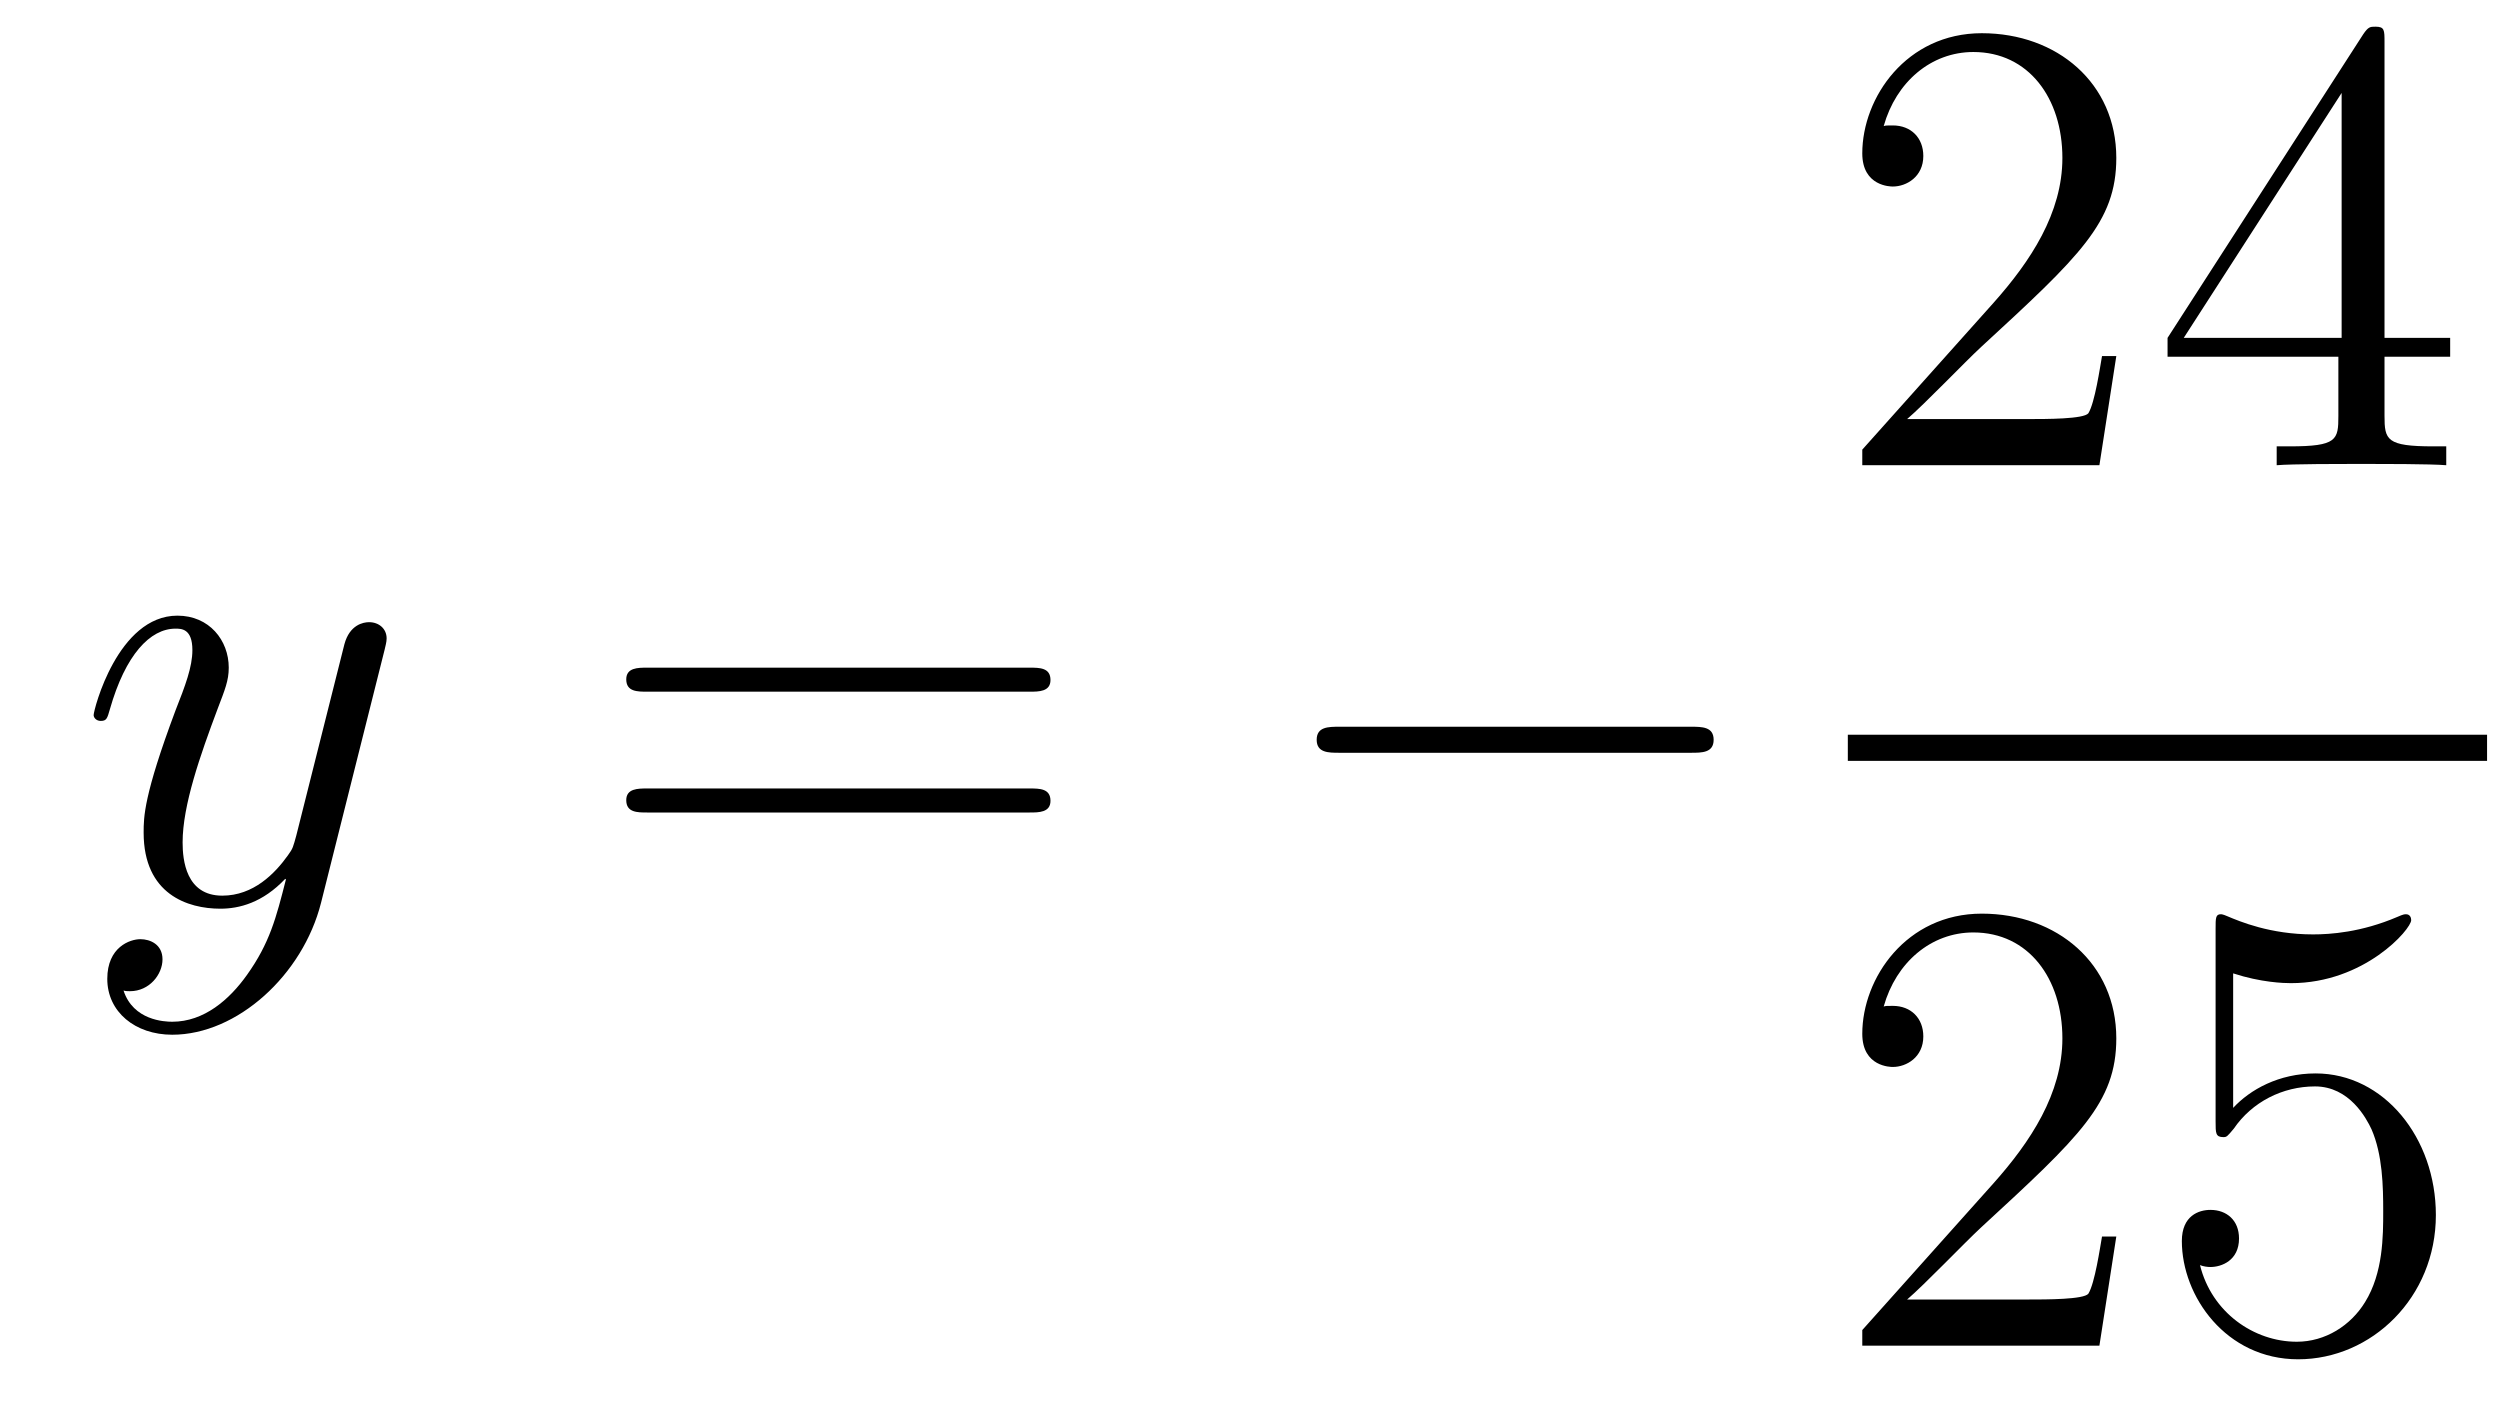
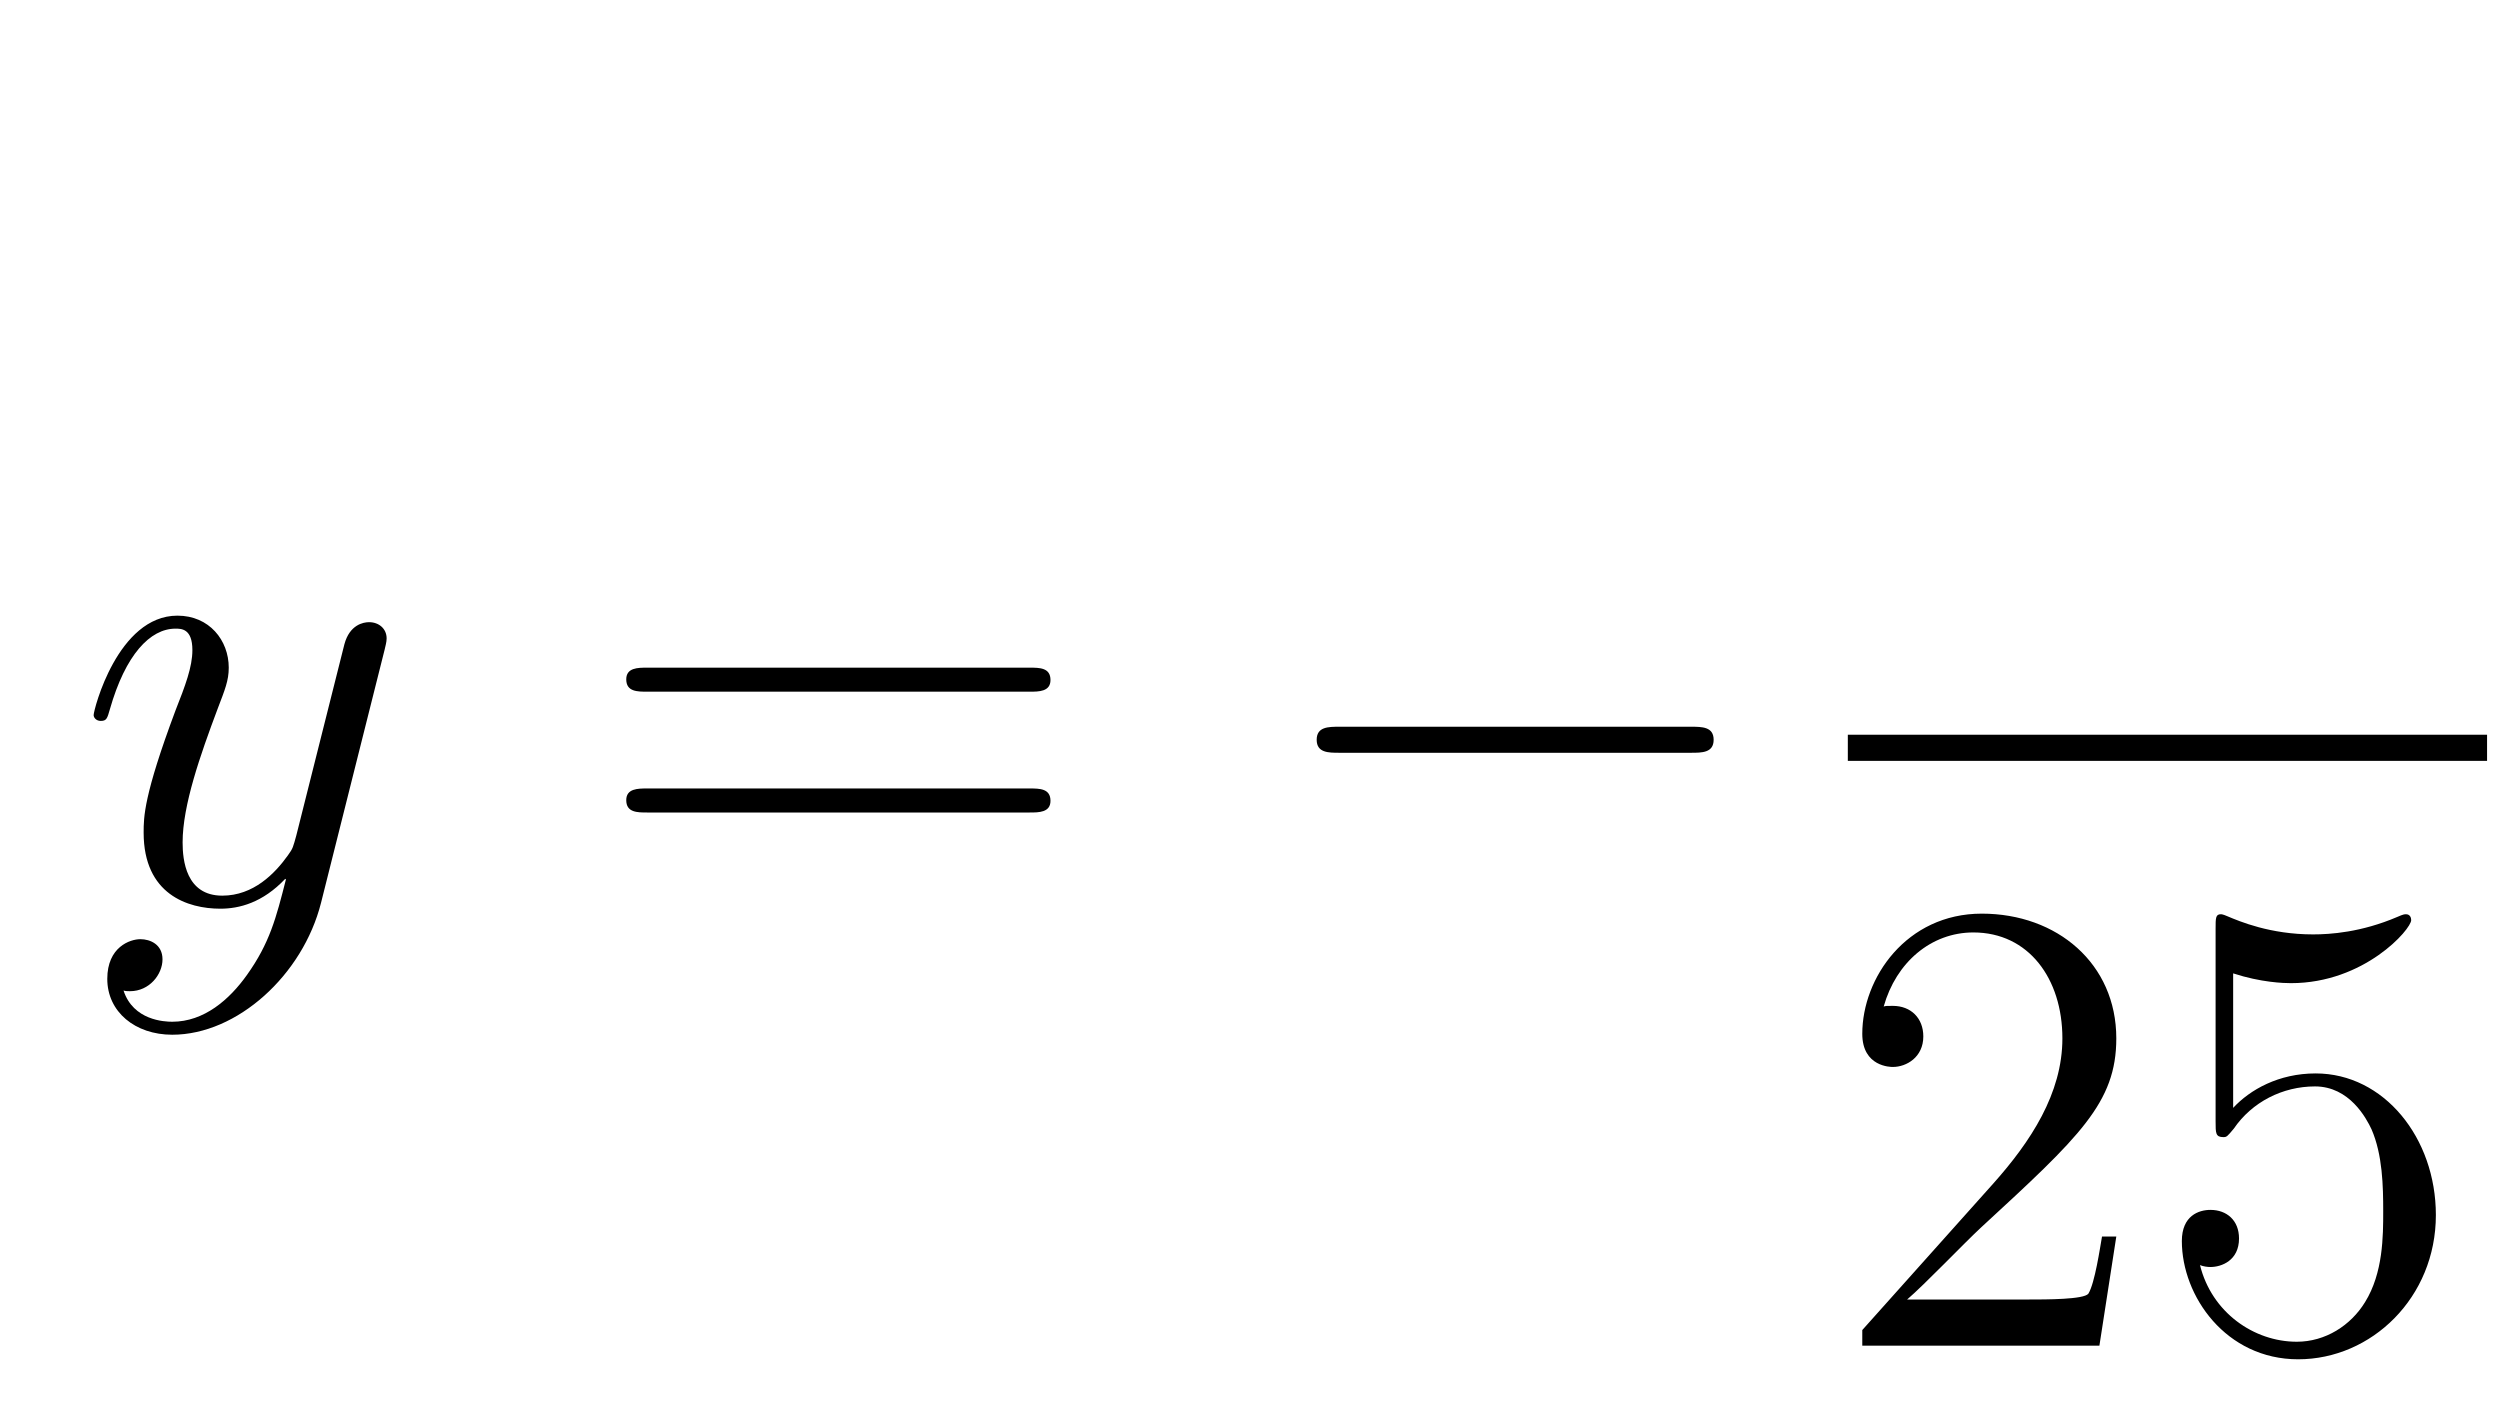
<svg xmlns="http://www.w3.org/2000/svg" height="26pt" version="1.1" viewBox="0 -26 46 26" width="46pt">
  <g id="page1">
    <g transform="matrix(1 0 0 1 -127 641)">
      <path d="M131.544 -649.061C131.221 -648.607 130.755 -648.2 130.169 -648.2C130.026 -648.2 129.452 -648.224 129.273 -648.774C129.308 -648.762 129.368 -648.762 129.392 -648.762C129.751 -648.762 129.99 -649.073 129.99 -649.348C129.99 -649.623 129.763 -649.719 129.583 -649.719C129.392 -649.719 128.974 -649.575 128.974 -648.989C128.974 -648.38 129.488 -647.961 130.169 -647.961C131.365 -647.961 132.572 -649.061 132.907 -650.388L134.078 -655.05C134.09 -655.11 134.114 -655.182 134.114 -655.253C134.114 -655.433 133.971 -655.552 133.791 -655.552C133.684 -655.552 133.433 -655.504 133.337 -655.146L132.453 -651.631C132.393 -651.416 132.393 -651.392 132.297 -651.261C132.058 -650.926 131.663 -650.52 131.09 -650.52C130.42 -650.52 130.36 -651.177 130.36 -651.5C130.36 -652.181 130.683 -653.102 131.006 -653.962C131.138 -654.309 131.209 -654.476 131.209 -654.715C131.209 -655.218 130.851 -655.672 130.265 -655.672C129.165 -655.672 128.723 -653.938 128.723 -653.843C128.723 -653.795 128.771 -653.735 128.854 -653.735C128.962 -653.735 128.974 -653.783 129.022 -653.95C129.308 -654.954 129.763 -655.433 130.229 -655.433C130.337 -655.433 130.54 -655.433 130.54 -655.038C130.54 -654.727 130.408 -654.381 130.229 -653.927C129.643 -652.36 129.643 -651.966 129.643 -651.679C129.643 -650.543 130.456 -650.28 131.054 -650.28C131.401 -650.28 131.831 -650.388 132.249 -650.83L132.261 -650.818C132.082 -650.113 131.962 -649.647 131.544 -649.061Z" fill-rule="evenodd" />
      <path d="M145.947 -654.273C146.114 -654.273 146.329 -654.273 146.329 -654.488C146.329 -654.715 146.126 -654.715 145.947 -654.715H138.906C138.738 -654.715 138.523 -654.715 138.523 -654.5C138.523 -654.273 138.727 -654.273 138.906 -654.273H145.947ZM145.947 -652.05C146.114 -652.05 146.329 -652.05 146.329 -652.265C146.329 -652.492 146.126 -652.492 145.947 -652.492H138.906C138.738 -652.492 138.523 -652.492 138.523 -652.277C138.523 -652.05 138.727 -652.05 138.906 -652.05H145.947Z" fill-rule="evenodd" />
      <path d="M158.113 -653.149C158.316 -653.149 158.531 -653.149 158.531 -653.388C158.531 -653.628 158.316 -653.628 158.113 -653.628H151.646C151.443 -653.628 151.227 -653.628 151.227 -653.388C151.227 -653.149 151.443 -653.149 151.646 -653.149H158.113Z" fill-rule="evenodd" />
-       <path d="M165.94 -660.448H165.677C165.641 -660.245 165.545 -659.587 165.426 -659.396C165.342 -659.289 164.661 -659.289 164.302 -659.289H162.091C162.413 -659.564 163.143 -660.329 163.453 -660.616C165.27 -662.289 165.94 -662.911 165.94 -664.094C165.94 -665.469 164.852 -666.389 163.465 -666.389S161.266 -665.206 161.266 -664.178C161.266 -663.568 161.792 -663.568 161.828 -663.568C162.079 -663.568 162.389 -663.747 162.389 -664.13C162.389 -664.465 162.162 -664.692 161.828 -664.692C161.72 -664.692 161.696 -664.692 161.66 -664.68C161.888 -665.493 162.533 -666.043 163.31 -666.043C164.326 -666.043 164.948 -665.194 164.948 -664.094C164.948 -663.078 164.362 -662.193 163.681 -661.428L161.266 -658.727V-658.44H165.629L165.94 -660.448ZM170.875 -666.222C170.875 -666.449 170.875 -666.509 170.708 -666.509C170.612 -666.509 170.577 -666.509 170.481 -666.366L166.883 -660.783V-660.436H170.026V-659.348C170.026 -658.906 170.003 -658.787 169.13 -658.787H168.891V-658.44C169.166 -658.464 170.11 -658.464 170.445 -658.464S171.736 -658.464 172.011 -658.44V-658.787H171.772C170.911 -658.787 170.875 -658.906 170.875 -659.348V-660.436H172.083V-660.783H170.875V-666.222ZM170.086 -665.29V-660.783H167.181L170.086 -665.29Z" fill-rule="evenodd" />
      <path d="M161 -653H172.762V-653.481H161" />
      <path d="M165.94 -644.248H165.677C165.641 -644.045 165.545 -643.387 165.426 -643.196C165.342 -643.089 164.661 -643.089 164.302 -643.089H162.091C162.413 -643.364 163.143 -644.129 163.453 -644.416C165.27 -646.089 165.94 -646.711 165.94 -647.894C165.94 -649.269 164.852 -650.189 163.465 -650.189S161.266 -649.006 161.266 -647.978C161.266 -647.368 161.792 -647.368 161.828 -647.368C162.079 -647.368 162.389 -647.547 162.389 -647.93C162.389 -648.265 162.162 -648.492 161.828 -648.492C161.72 -648.492 161.696 -648.492 161.66 -648.48C161.888 -649.293 162.533 -649.843 163.31 -649.843C164.326 -649.843 164.948 -648.994 164.948 -647.894C164.948 -646.878 164.362 -645.993 163.681 -645.228L161.266 -642.527V-642.24H165.629L165.94 -644.248ZM168.09 -649.09C168.604 -648.922 169.022 -648.91 169.154 -648.91C170.505 -648.91 171.366 -649.902 171.366 -650.07C171.366 -650.118 171.342 -650.178 171.27 -650.178C171.246 -650.178 171.222 -650.178 171.114 -650.13C170.445 -649.843 169.871 -649.807 169.561 -649.807C168.771 -649.807 168.21 -650.046 167.982 -650.142C167.899 -650.178 167.875 -650.178 167.863 -650.178C167.767 -650.178 167.767 -650.106 167.767 -649.914V-646.364C167.767 -646.149 167.767 -646.077 167.911 -646.077C167.971 -646.077 167.982 -646.089 168.102 -646.233C168.437 -646.723 168.999 -647.01 169.596 -647.01C170.23 -647.01 170.541 -646.424 170.636 -646.221C170.84 -645.754 170.851 -645.169 170.851 -644.714C170.851 -644.26 170.851 -643.579 170.517 -643.041C170.254 -642.611 169.787 -642.312 169.261 -642.312C168.472 -642.312 167.696 -642.85 167.48 -643.722C167.54 -643.698 167.612 -643.687 167.672 -643.687C167.875 -643.687 168.198 -643.806 168.198 -644.212C168.198 -644.547 167.971 -644.738 167.672 -644.738C167.457 -644.738 167.146 -644.631 167.146 -644.165C167.146 -643.148 167.959 -641.989 169.286 -641.989C170.636 -641.989 171.82 -643.125 171.82 -644.643C171.82 -646.065 170.863 -647.249 169.608 -647.249C168.927 -647.249 168.401 -646.95 168.09 -646.615V-649.09Z" fill-rule="evenodd" />
    </g>
  </g>
</svg>